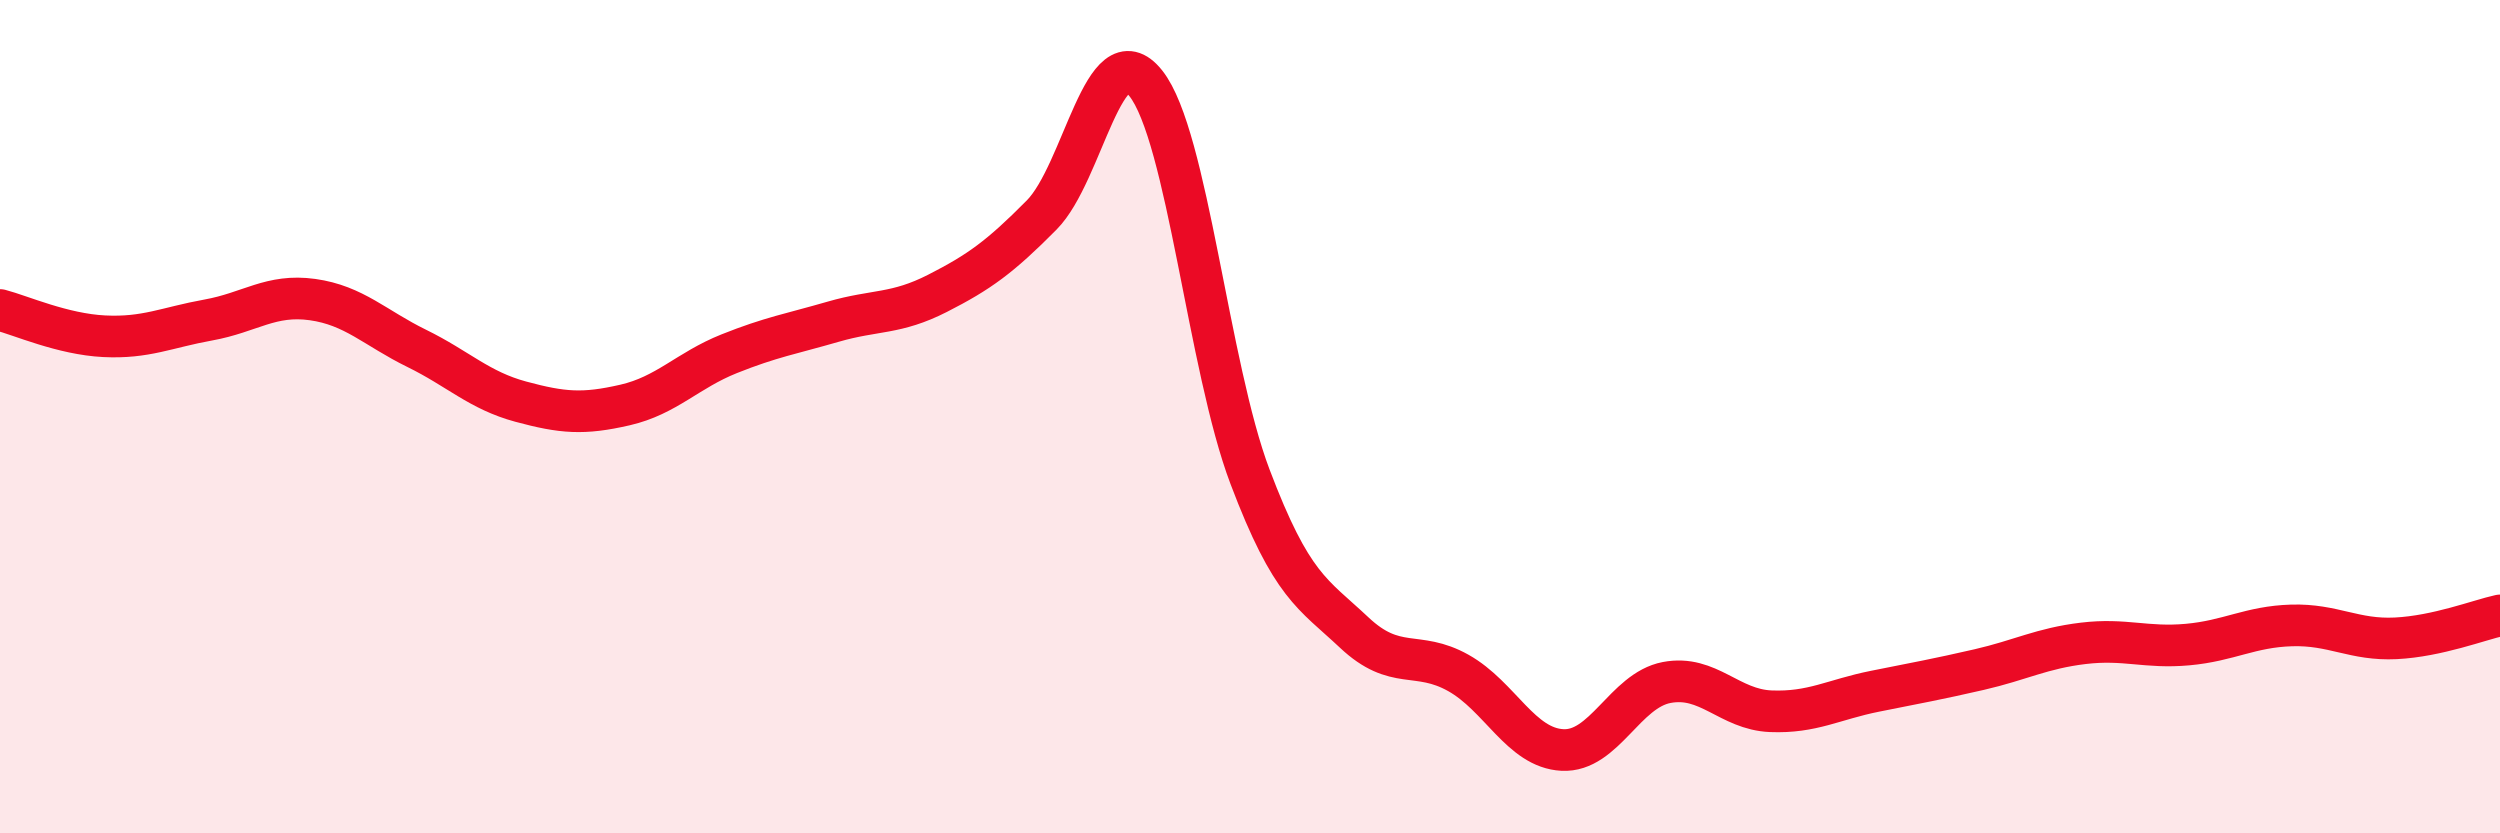
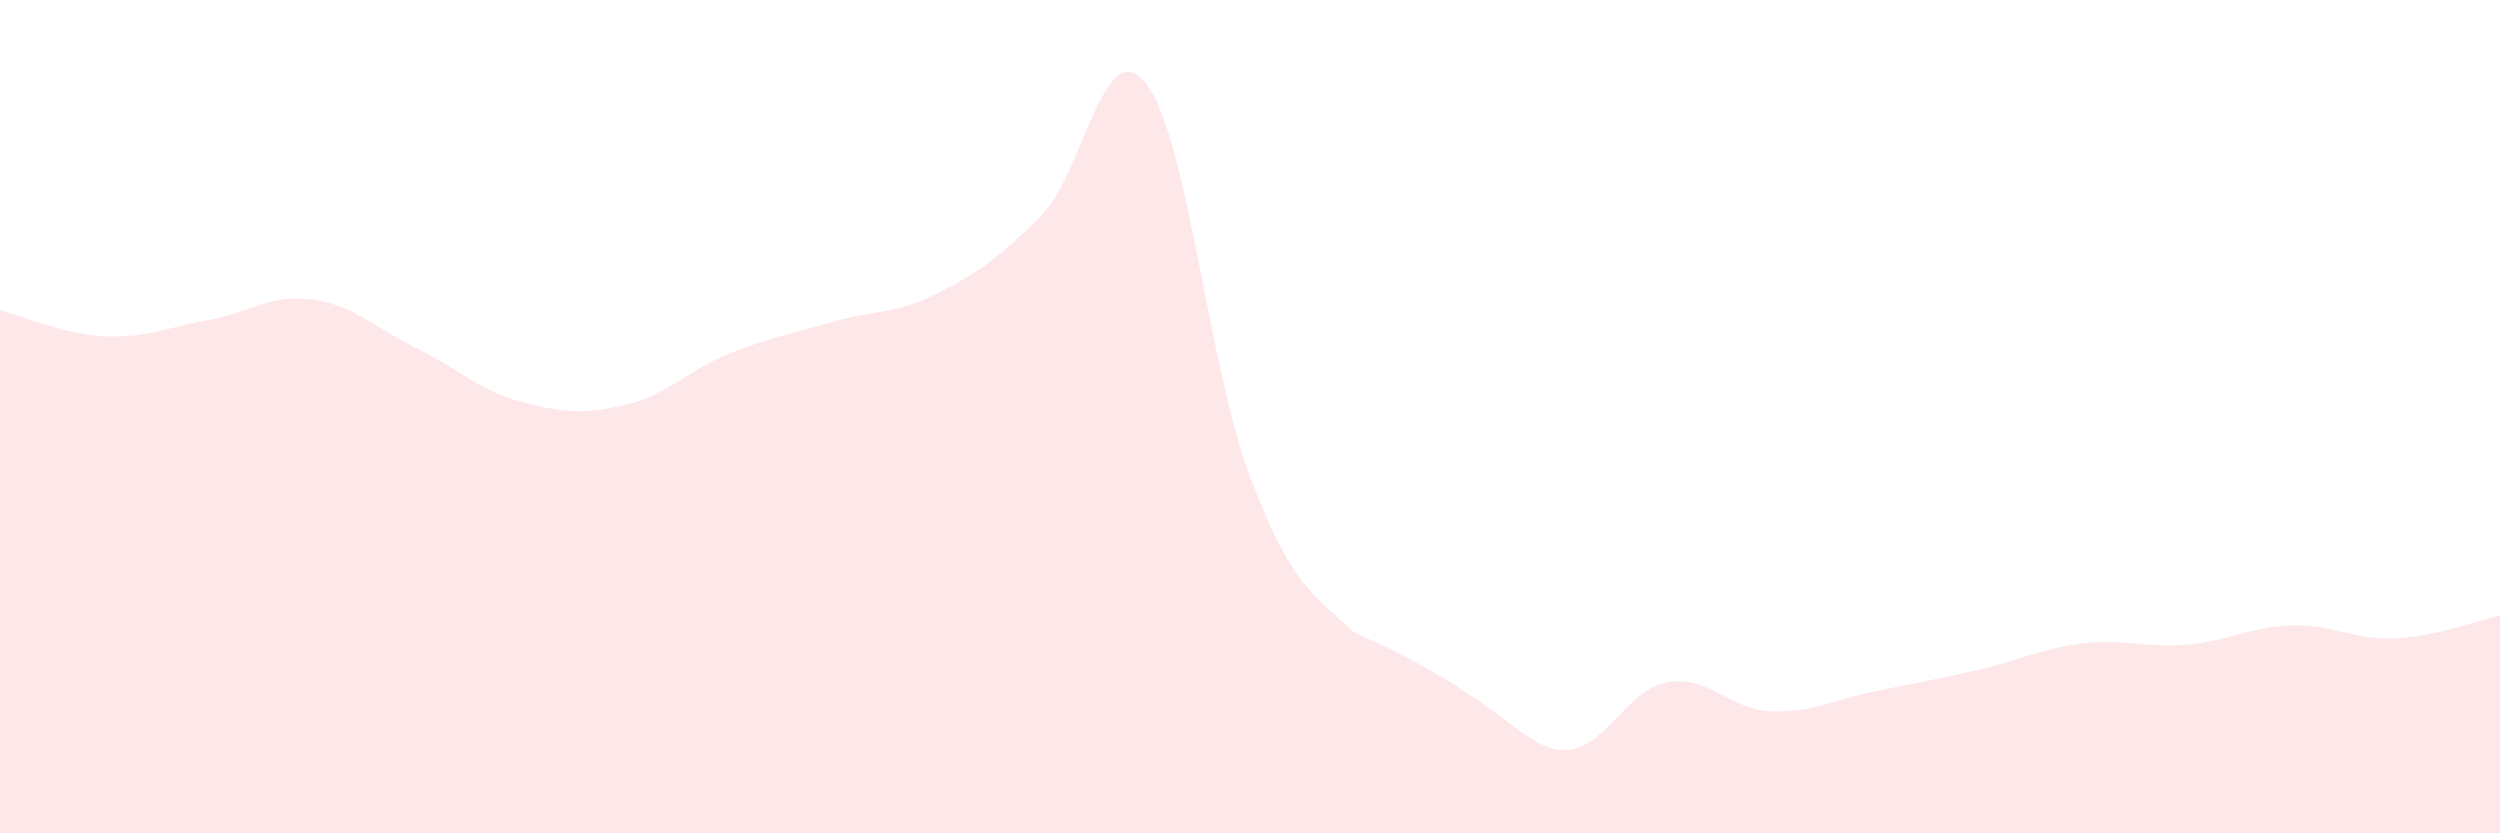
<svg xmlns="http://www.w3.org/2000/svg" width="60" height="20" viewBox="0 0 60 20">
-   <path d="M 0,7.44 C 0.5,7.57 1.5,8.02 2.5,8.07 C 3.5,8.12 4,7.86 5,7.68 C 6,7.5 6.5,7.05 7.5,7.19 C 8.5,7.33 9,7.87 10,8.36 C 11,8.85 11.5,9.37 12.5,9.64 C 13.5,9.91 14,9.95 15,9.72 C 16,9.49 16.5,8.89 17.5,8.49 C 18.5,8.09 19,8.01 20,7.72 C 21,7.43 21.5,7.55 22.5,7.04 C 23.5,6.53 24,6.17 25,5.16 C 26,4.15 26.5,0.74 27.5,2 C 28.5,3.26 29,8.8 30,11.44 C 31,14.08 31.5,14.24 32.5,15.18 C 33.5,16.12 34,15.59 35,16.15 C 36,16.71 36.5,17.95 37.5,18 C 38.5,18.05 39,16.57 40,16.38 C 41,16.19 41.5,17.03 42.5,17.07 C 43.5,17.11 44,16.79 45,16.59 C 46,16.39 46.5,16.3 47.5,16.07 C 48.5,15.84 49,15.56 50,15.44 C 51,15.32 51.5,15.56 52.5,15.47 C 53.5,15.38 54,15.04 55,15.01 C 56,14.98 56.5,15.37 57.5,15.32 C 58.5,15.27 59.5,14.88 60,14.77L60 20L0 20Z" fill="#EB0A25" opacity="0.1" stroke-linecap="round" stroke-linejoin="round" />
-   <path d="M 0,7.44 C 0.5,7.57 1.5,8.02 2.5,8.07 C 3.5,8.12 4,7.86 5,7.68 C 6,7.5 6.5,7.05 7.5,7.19 C 8.5,7.33 9,7.87 10,8.36 C 11,8.85 11.5,9.37 12.5,9.64 C 13.5,9.91 14,9.95 15,9.72 C 16,9.49 16.5,8.89 17.5,8.49 C 18.5,8.09 19,8.01 20,7.72 C 21,7.43 21.5,7.55 22.5,7.04 C 23.5,6.53 24,6.17 25,5.16 C 26,4.15 26.5,0.74 27.5,2 C 28.5,3.26 29,8.8 30,11.44 C 31,14.08 31.5,14.24 32.5,15.18 C 33.5,16.12 34,15.59 35,16.15 C 36,16.71 36.5,17.95 37.5,18 C 38.5,18.05 39,16.57 40,16.38 C 41,16.19 41.5,17.03 42.5,17.07 C 43.5,17.11 44,16.79 45,16.59 C 46,16.39 46.5,16.3 47.5,16.07 C 48.5,15.84 49,15.56 50,15.44 C 51,15.32 51.5,15.56 52.5,15.47 C 53.5,15.38 54,15.04 55,15.01 C 56,14.98 56.5,15.37 57.5,15.32 C 58.5,15.27 59.5,14.88 60,14.77" stroke="#EB0A25" stroke-width="1" fill="none" stroke-linecap="round" stroke-linejoin="round" />
+   <path d="M 0,7.44 C 0.5,7.57 1.5,8.02 2.5,8.07 C 3.5,8.12 4,7.86 5,7.68 C 6,7.5 6.5,7.05 7.5,7.19 C 8.5,7.33 9,7.87 10,8.36 C 11,8.85 11.5,9.37 12.5,9.64 C 13.5,9.91 14,9.95 15,9.72 C 16,9.49 16.5,8.89 17.5,8.49 C 18.5,8.09 19,8.01 20,7.72 C 21,7.43 21.5,7.55 22.5,7.04 C 23.5,6.53 24,6.17 25,5.16 C 26,4.15 26.5,0.74 27.5,2 C 28.5,3.26 29,8.8 30,11.44 C 31,14.08 31.5,14.24 32.5,15.18 C 36,16.71 36.5,17.95 37.5,18 C 38.5,18.05 39,16.57 40,16.38 C 41,16.19 41.5,17.03 42.5,17.07 C 43.5,17.11 44,16.79 45,16.59 C 46,16.39 46.5,16.3 47.5,16.07 C 48.5,15.84 49,15.56 50,15.44 C 51,15.32 51.5,15.56 52.5,15.47 C 53.5,15.38 54,15.04 55,15.01 C 56,14.98 56.5,15.37 57.5,15.32 C 58.5,15.27 59.5,14.88 60,14.77L60 20L0 20Z" fill="#EB0A25" opacity="0.1" stroke-linecap="round" stroke-linejoin="round" />
</svg>